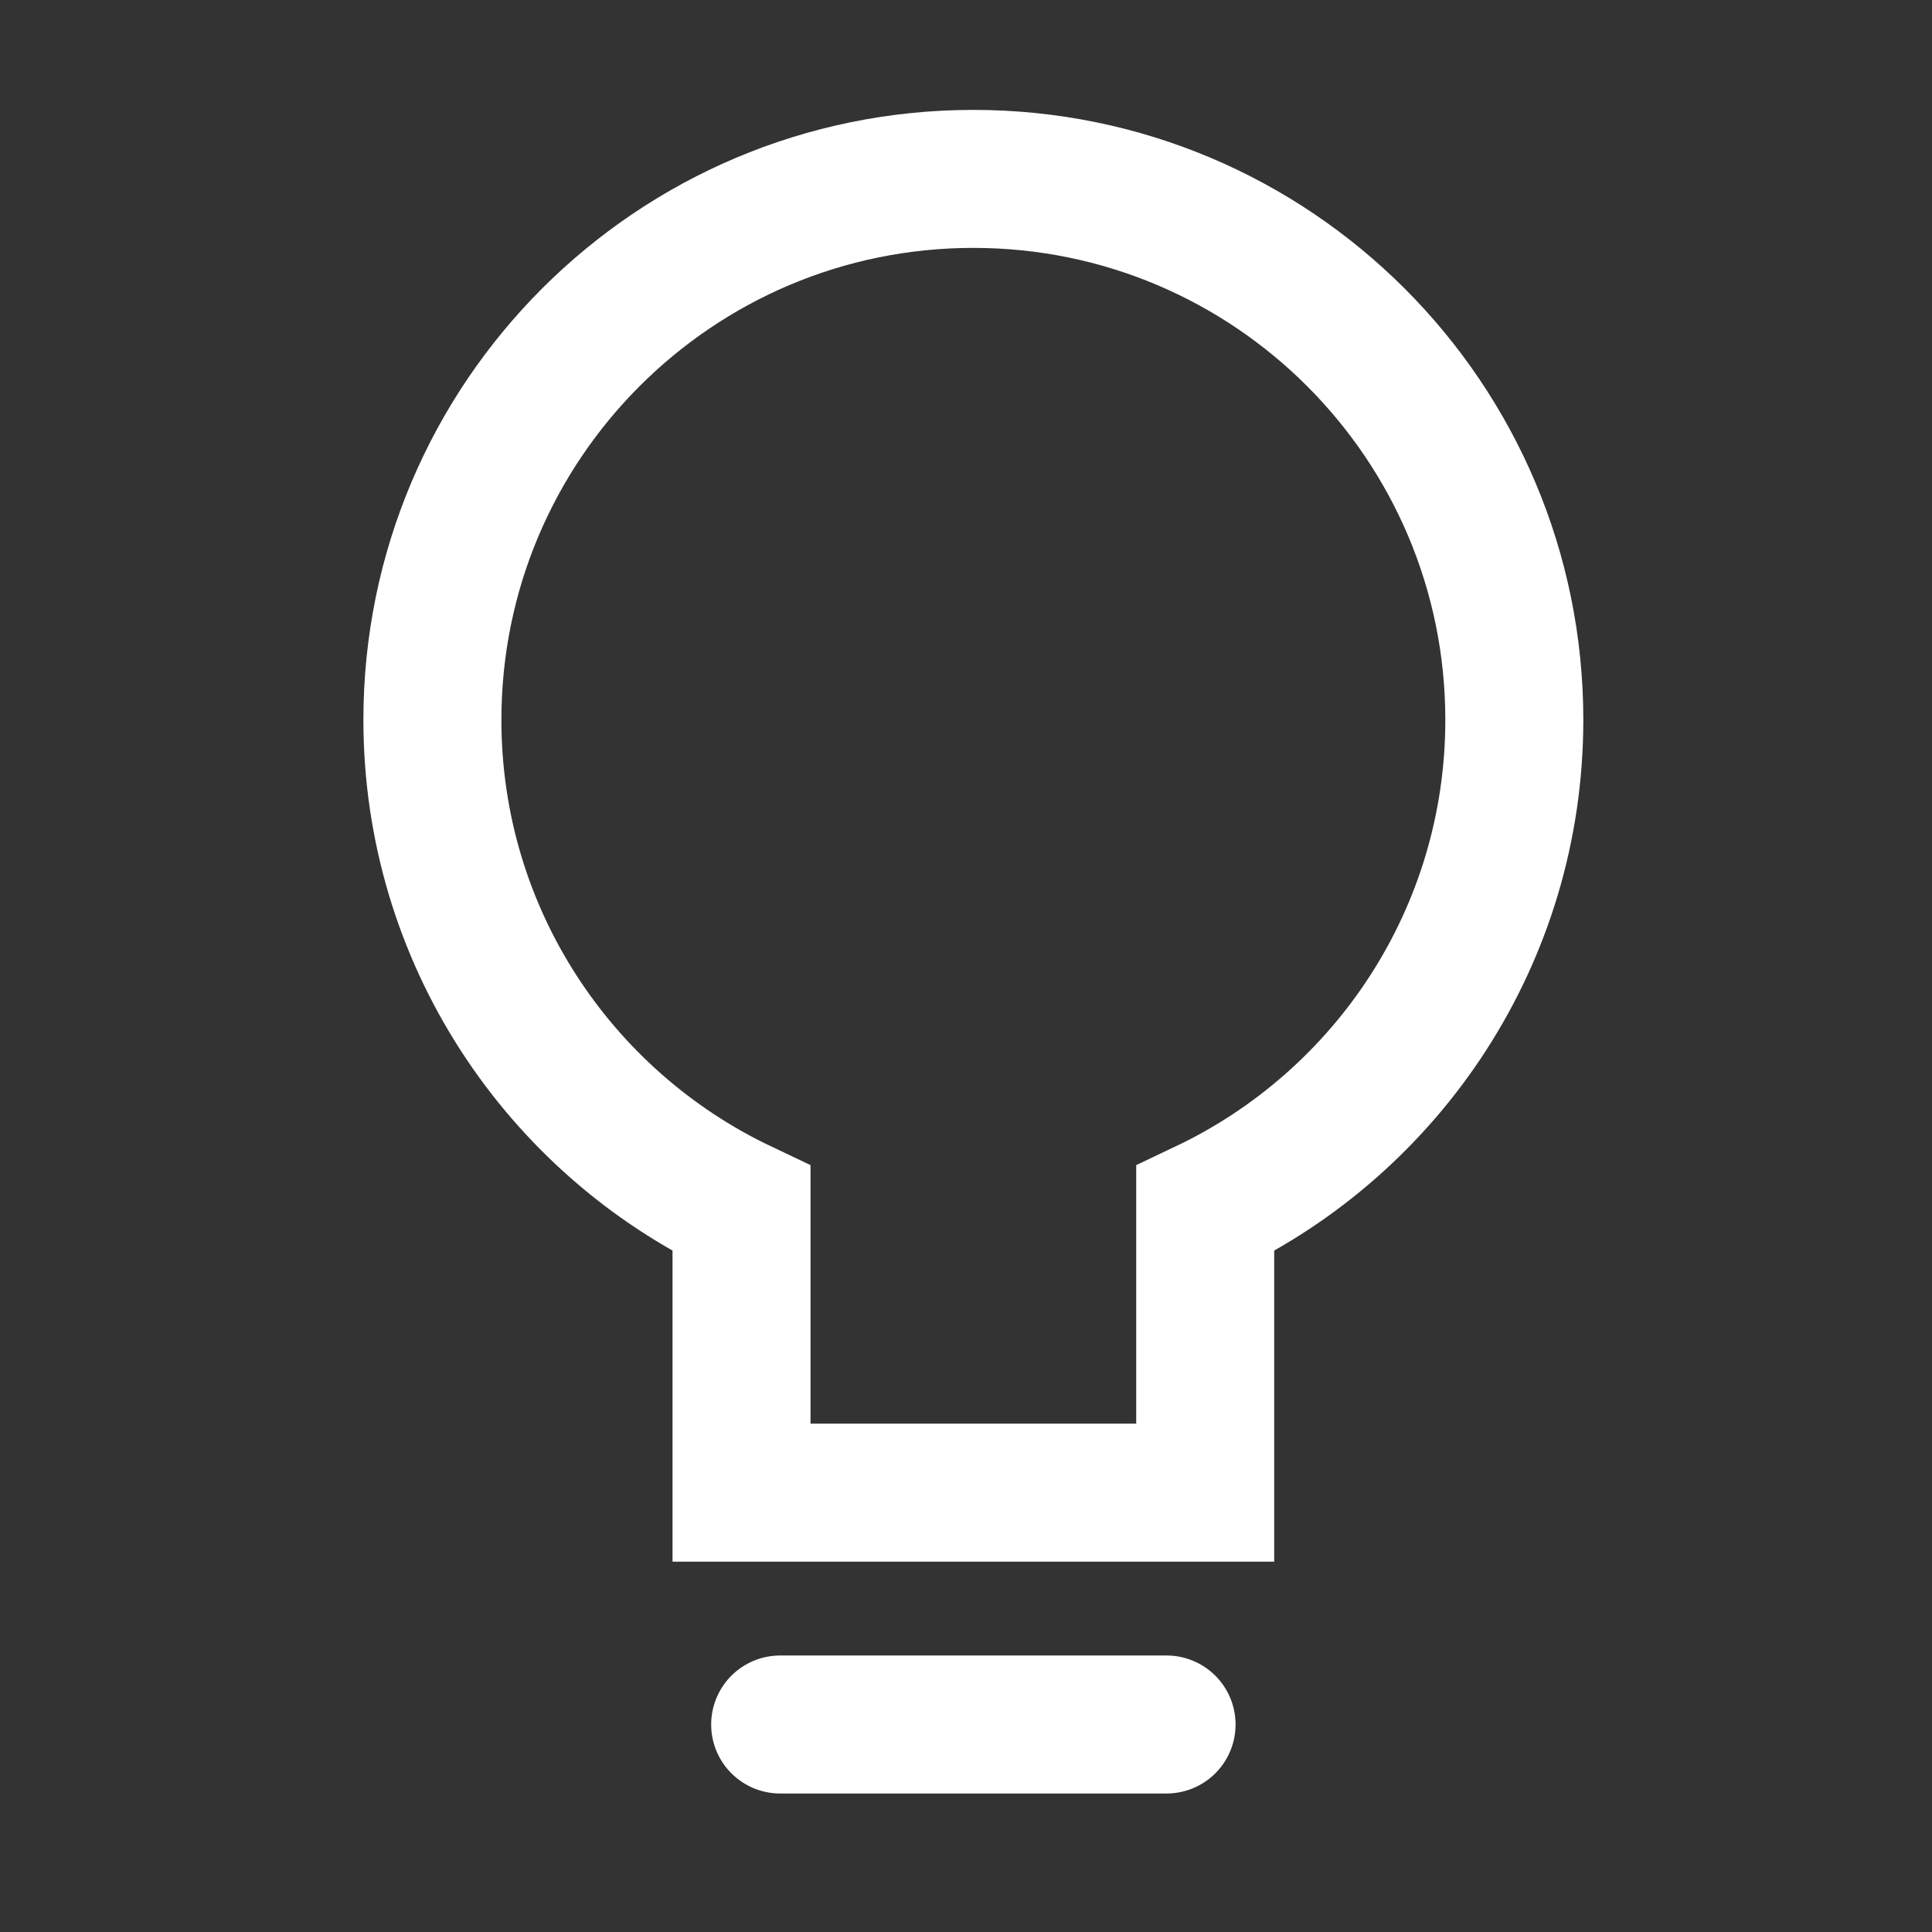
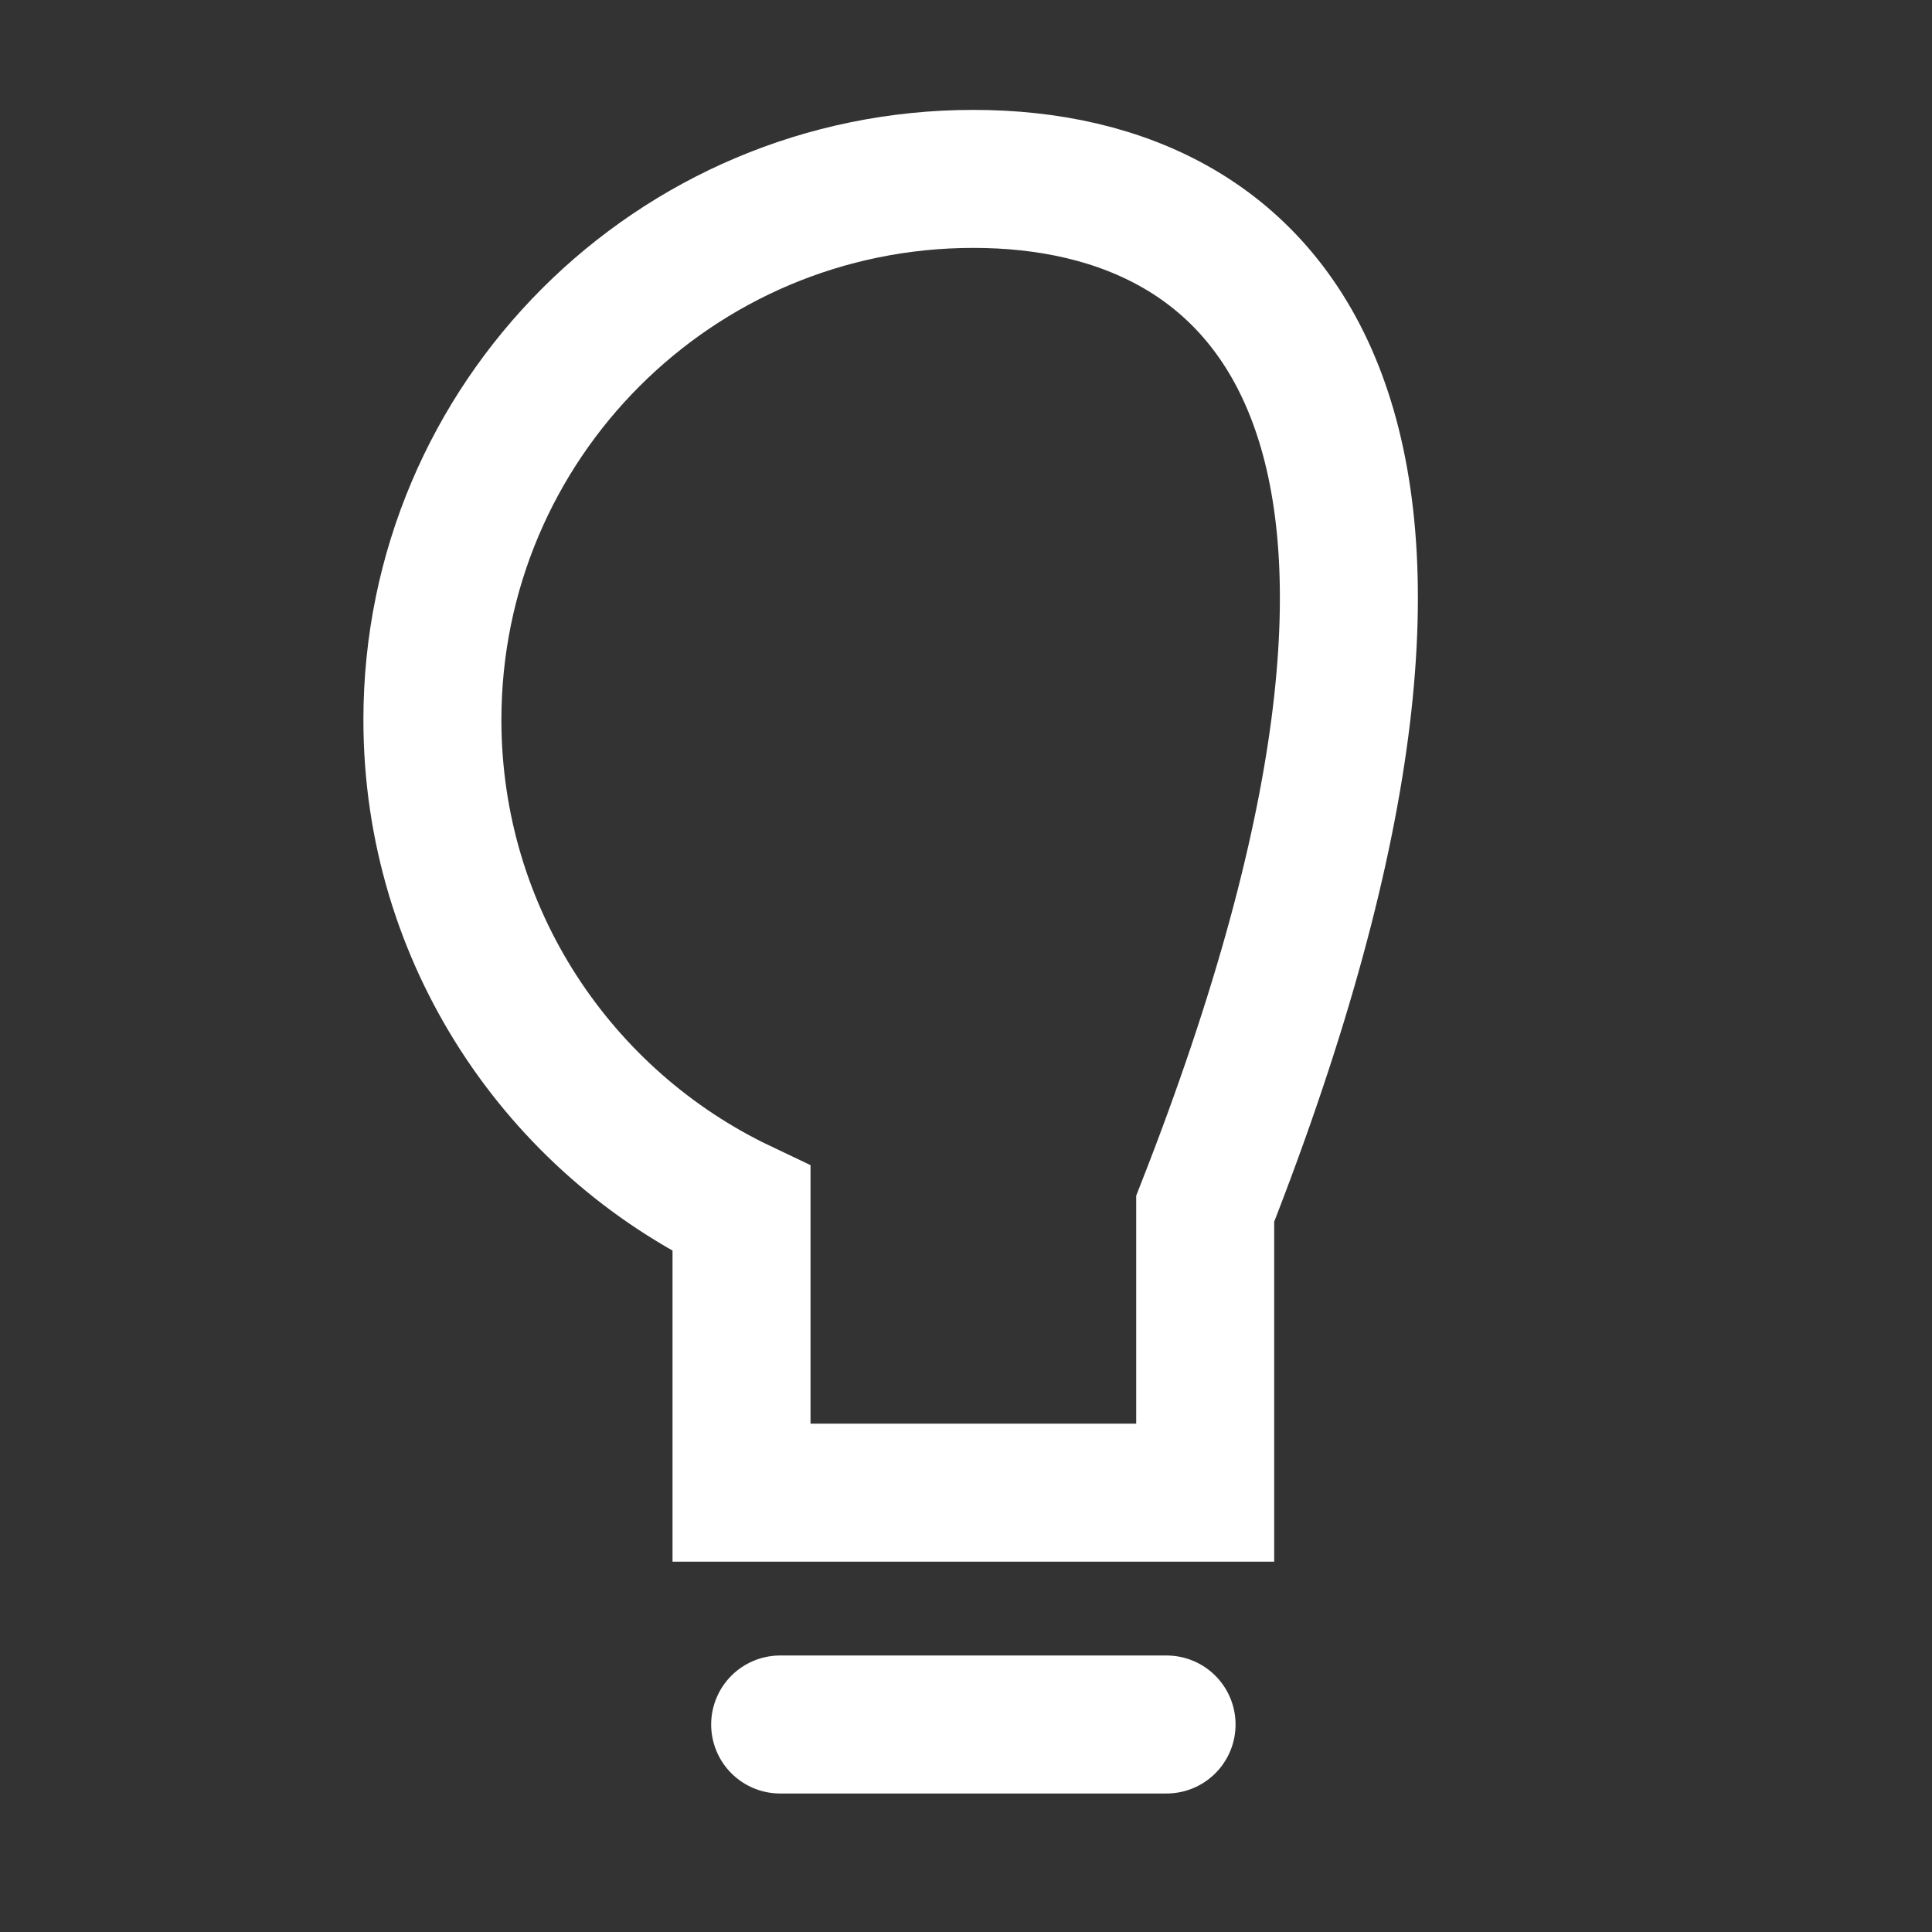
<svg xmlns="http://www.w3.org/2000/svg" width="42" height="42" viewBox="0 0 42 42" fill="none">
  <rect x="0" y="0" width="42" height="42" fill="#333333" stroke="none" />
-   <path d="M16.96 37.489H25.36M26.2 26.277C30.173 24.39 32.92 20.34 32.92 15.649C32.92 9.154 27.655 3.889 21.16 3.889C14.665 3.889 9.4 9.154 9.4 15.649C9.4 20.34 12.147 24.39 16.12 26.277V32.449H26.2V26.277Z" stroke="white" stroke-width="3" stroke-linecap="round" />
+   <path d="M16.96 37.489H25.36M26.2 26.277C32.92 9.154 27.655 3.889 21.16 3.889C14.665 3.889 9.4 9.154 9.4 15.649C9.4 20.34 12.147 24.39 16.12 26.277V32.449H26.2V26.277Z" stroke="white" stroke-width="3" stroke-linecap="round" />
</svg>